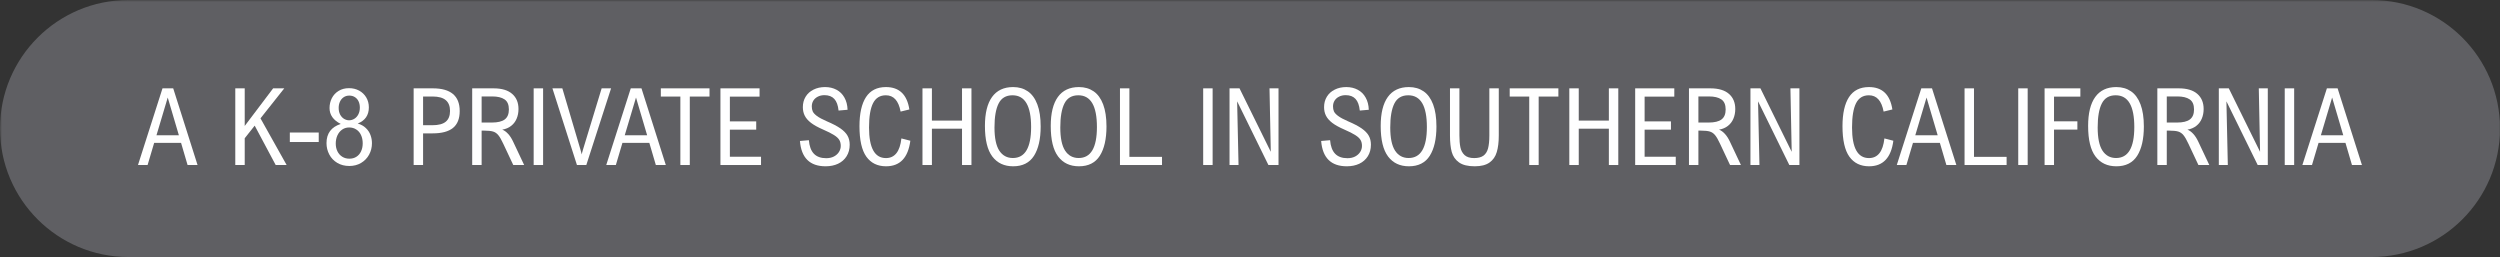
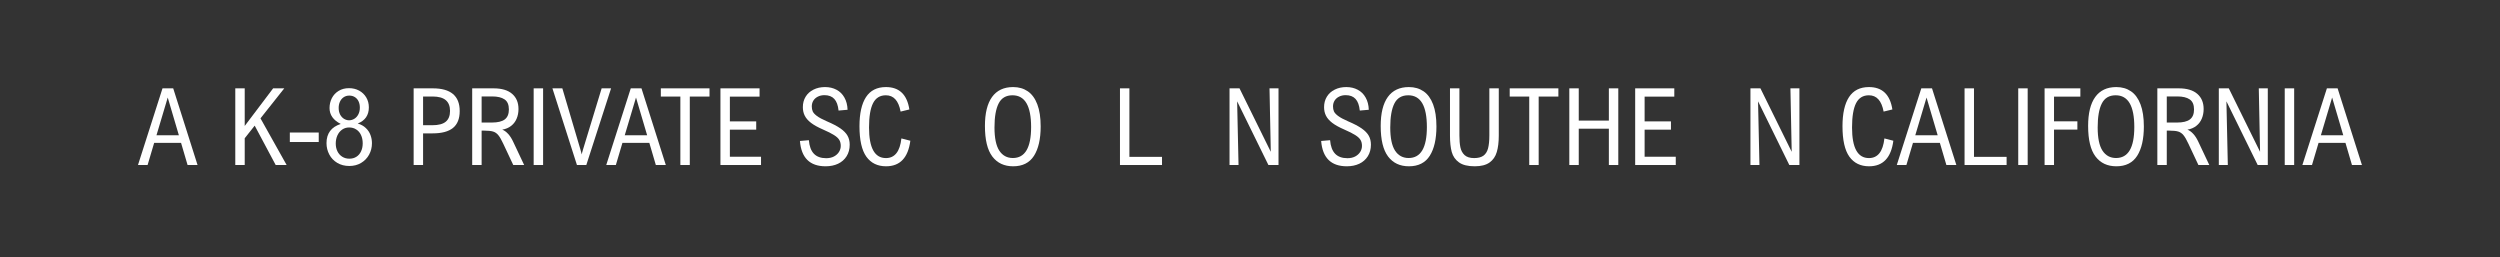
<svg xmlns="http://www.w3.org/2000/svg" width="856" zoomAndPan="magnify" viewBox="0 0 642 66" height="88" preserveAspectRatio="xMidYMid meet" version="1.0">
  <rect x="0" y="0" width="642" height="66" fill="#333333" stroke="none" />
  <defs>
    <filter x="0%" y="0%" width="100%" height="100%" id="77815e41ae">
      <feColorMatrix values="0 0 0 0 1 0 0 0 0 1 0 0 0 0 1 0 0 0 1 0" color-interpolation-filters="sRGB" />
    </filter>
    <g />
    <mask id="4c55743f95">
      <g filter="url(#77815e41ae)">
        <rect x="-64.2" width="770.4" fill="#000000" y="-6.6" height="79.2" fill-opacity="0.27" />
      </g>
    </mask>
    <clipPath id="117a7fb861">
      <path d="M 0 0 L 642 0 L 642 66 L 0 66 Z M 0 0 " clip-rule="nonzero" />
    </clipPath>
    <clipPath id="3c79c9cee8">
      <path d="M 33 0 L 609 0 C 627.227 0 642 14.773 642 33 C 642 51.227 627.227 66 609 66 L 33 66 C 14.773 66 0 51.227 0 33 C 0 14.773 14.773 0 33 0 Z M 33 0 " clip-rule="nonzero" />
    </clipPath>
    <clipPath id="22ef105a39">
      <path d="M 0 0 L 642 0 L 642 66 L 0 66 Z M 0 0 " clip-rule="nonzero" />
    </clipPath>
    <clipPath id="e3ba78c78b">
      <path d="M 33 0 L 609 0 C 627.227 0 642 14.773 642 33 C 642 51.227 627.227 66 609 66 L 33 66 C 14.773 66 0 51.227 0 33 C 0 14.773 14.773 0 33 0 Z M 33 0 " clip-rule="nonzero" />
    </clipPath>
    <clipPath id="6bd2672613">
      <rect x="0" width="642" y="0" height="66" />
    </clipPath>
    <clipPath id="412e58f3d6">
      <rect x="0" width="642" y="0" height="66" />
    </clipPath>
  </defs>
  <g mask="url(#4c55743f95)">
    <g transform="matrix(1, 0, 0, 1, 0, -0)">
      <g clip-path="url(#412e58f3d6)">
        <g clip-path="url(#117a7fb861)">
          <g clip-path="url(#3c79c9cee8)">
            <g transform="matrix(1, 0, 0, 1, 0, -0)">
              <g clip-path="url(#6bd2672613)">
                <g clip-path="url(#22ef105a39)">
                  <g clip-path="url(#e3ba78c78b)">
-                     <path fill="#d7d8e4" d="M 0 0 L 641.953 0 L 641.953 66 L 0 66 Z M 0 0 " fill-opacity="1" fill-rule="nonzero" />
-                   </g>
+                     </g>
                </g>
              </g>
            </g>
          </g>
        </g>
      </g>
    </g>
  </g>
  <g fill="#ffffff" fill-opacity="1">
    <g transform="translate(35.496, 42.375)">
      <g>
        <path d="M 4.094 -5.688 L 2.406 0 L -0.062 0 L 6.234 -19.688 L 8.984 -19.688 L 15.234 0 L 12.672 0 L 11 -5.688 Z M 7.578 -17.328 L 4.688 -7.641 L 10.438 -7.641 Z M 7.578 -17.328 " />
      </g>
    </g>
  </g>
  <g fill="#ffffff" fill-opacity="1">
    <g transform="translate(50.665, 42.375)">
      <g />
    </g>
  </g>
  <g fill="#ffffff" fill-opacity="1">
    <g transform="translate(58.25, 42.375)">
      <g>
        <path d="M 4.594 -6.875 L 4.594 0 L 2.172 0 L 2.172 -19.688 L 4.594 -19.688 L 4.594 -10.031 L 11.891 -19.688 L 14.75 -19.688 L 8.641 -11.984 L 15.359 0 L 12.547 0 L 7.156 -10.109 Z M 4.594 -6.875 " />
      </g>
    </g>
  </g>
  <g fill="#ffffff" fill-opacity="1">
    <g transform="translate(73.553, 42.375)">
      <g>
        <path d="M 0.875 -5.906 L 0.875 -8.344 L 8.297 -8.344 L 8.297 -5.906 Z M 0.875 -5.906 " />
      </g>
    </g>
  </g>
  <g fill="#ffffff" fill-opacity="1">
    <g transform="translate(82.721, 42.375)">
      <g>
        <path d="M 12.797 -5.594 C 12.797 -4.531 12.551 -3.551 12.062 -2.656 C 11.57 -1.758 10.883 -1.051 10 -0.531 C 9.125 -0.008 8.117 0.25 6.984 0.25 C 5.816 0.25 4.785 -0.016 3.891 -0.547 C 3.004 -1.078 2.32 -1.789 1.844 -2.688 C 1.363 -3.594 1.125 -4.57 1.125 -5.625 C 1.125 -8.113 2.344 -9.754 4.781 -10.547 C 2.863 -11.516 1.906 -12.875 1.906 -14.625 C 1.906 -15.539 2.102 -16.391 2.5 -17.172 C 2.906 -17.953 3.484 -18.57 4.234 -19.031 C 4.992 -19.5 5.883 -19.734 6.906 -19.734 C 7.863 -19.734 8.727 -19.523 9.5 -19.109 C 10.27 -18.691 10.879 -18.109 11.328 -17.359 C 11.773 -16.609 12 -15.758 12 -14.812 C 12 -12.789 11.047 -11.406 9.141 -10.656 C 9.992 -10.406 10.691 -10.016 11.234 -9.484 C 11.785 -8.961 12.18 -8.363 12.422 -7.688 C 12.672 -7.02 12.797 -6.32 12.797 -5.594 Z M 6.984 -17.828 C 6.43 -17.828 5.945 -17.688 5.531 -17.406 C 5.125 -17.133 4.805 -16.754 4.578 -16.266 C 4.359 -15.785 4.25 -15.25 4.25 -14.656 C 4.25 -14.008 4.375 -13.441 4.625 -12.953 C 4.883 -12.473 5.219 -12.109 5.625 -11.859 C 6.039 -11.609 6.473 -11.484 6.922 -11.484 C 7.391 -11.484 7.832 -11.609 8.25 -11.859 C 8.676 -12.109 9.02 -12.477 9.281 -12.969 C 9.551 -13.469 9.688 -14.062 9.688 -14.75 C 9.688 -15.344 9.578 -15.875 9.359 -16.344 C 9.141 -16.812 8.82 -17.176 8.406 -17.438 C 8 -17.695 7.523 -17.828 6.984 -17.828 Z M 6.938 -9.641 C 6.258 -9.641 5.66 -9.457 5.141 -9.094 C 4.617 -8.727 4.211 -8.227 3.922 -7.594 C 3.641 -6.969 3.5 -6.27 3.5 -5.5 C 3.5 -4.758 3.645 -4.094 3.938 -3.5 C 4.227 -2.914 4.641 -2.457 5.172 -2.125 C 5.703 -1.789 6.312 -1.625 7 -1.625 C 7.695 -1.625 8.301 -1.789 8.812 -2.125 C 9.332 -2.457 9.727 -2.922 10 -3.516 C 10.281 -4.109 10.422 -4.797 10.422 -5.578 C 10.422 -6.379 10.273 -7.086 9.984 -7.703 C 9.703 -8.316 9.297 -8.789 8.766 -9.125 C 8.242 -9.469 7.633 -9.641 6.938 -9.641 Z M 6.938 -9.641 " />
      </g>
    </g>
  </g>
  <g fill="#ffffff" fill-opacity="1">
    <g transform="translate(96.468, 42.375)">
      <g />
    </g>
  </g>
  <g fill="#ffffff" fill-opacity="1">
    <g transform="translate(104.052, 42.375)">
      <g>
        <path d="M 14 -13.859 C 14 -11.898 13.422 -10.453 12.266 -9.516 C 11.117 -8.586 9.379 -8.125 7.047 -8.125 L 4.594 -8.125 L 4.594 0 L 2.172 0 L 2.172 -19.688 L 7.109 -19.688 C 9.398 -19.688 11.117 -19.203 12.266 -18.234 C 13.422 -17.266 14 -15.805 14 -13.859 Z M 4.594 -10.219 L 6.984 -10.219 C 8.547 -10.219 9.691 -10.52 10.422 -11.125 C 11.148 -11.727 11.516 -12.648 11.516 -13.891 C 11.516 -15.117 11.148 -16.039 10.422 -16.656 C 9.691 -17.281 8.555 -17.594 7.016 -17.594 L 4.594 -17.594 Z M 4.594 -10.219 " />
      </g>
    </g>
  </g>
  <g fill="#ffffff" fill-opacity="1">
    <g transform="translate(119.087, 42.375)">
      <g>
        <path d="M 14.062 -14.375 C 14.062 -13.469 13.898 -12.641 13.578 -11.891 C 13.266 -11.148 12.797 -10.535 12.172 -10.047 C 11.547 -9.555 10.785 -9.234 9.891 -9.078 C 10.41 -8.891 10.922 -8.52 11.422 -7.969 C 11.922 -7.426 12.367 -6.711 12.766 -5.828 L 15.516 0 L 12.719 0 L 10.141 -5.484 C 9.68 -6.484 9.258 -7.211 8.875 -7.672 C 8.5 -8.129 8.051 -8.438 7.531 -8.594 C 7.008 -8.75 6.273 -8.828 5.328 -8.828 L 4.594 -8.828 L 4.594 0 L 2.172 0 L 2.172 -19.688 L 7.656 -19.688 C 9.77 -19.688 11.363 -19.211 12.438 -18.266 C 13.52 -17.328 14.062 -16.031 14.062 -14.375 Z M 11.594 -14.266 C 11.594 -15.492 11.219 -16.359 10.469 -16.859 C 9.727 -17.359 8.68 -17.609 7.328 -17.609 L 4.594 -17.609 L 4.594 -10.906 L 7.219 -10.906 C 8.727 -10.906 9.832 -11.172 10.531 -11.703 C 11.238 -12.234 11.594 -13.086 11.594 -14.266 Z M 11.594 -14.266 " />
      </g>
    </g>
  </g>
  <g fill="#ffffff" fill-opacity="1">
    <g transform="translate(134.873, 42.375)">
      <g>
        <path d="M 2.172 0 L 2.172 -19.688 L 4.594 -19.688 L 4.594 0 Z M 2.172 0 " />
      </g>
    </g>
  </g>
  <g fill="#ffffff" fill-opacity="1">
    <g transform="translate(141.8, 42.375)">
      <g>
        <path d="M 6.359 0 L 0.062 -19.688 L 2.609 -19.688 L 7.266 -3.938 C 7.441 -3.344 7.551 -2.938 7.594 -2.719 C 7.625 -2.938 7.727 -3.344 7.906 -3.938 L 12.703 -19.688 L 15.125 -19.688 L 8.766 0 Z M 6.359 0 " />
      </g>
    </g>
  </g>
  <g fill="#ffffff" fill-opacity="1">
    <g transform="translate(155.747, 42.375)">
      <g>
        <path d="M 4.094 -5.688 L 2.406 0 L -0.062 0 L 6.234 -19.688 L 8.984 -19.688 L 15.234 0 L 12.672 0 L 11 -5.688 Z M 7.578 -17.328 L 4.688 -7.641 L 10.438 -7.641 Z M 7.578 -17.328 " />
      </g>
    </g>
  </g>
  <g fill="#ffffff" fill-opacity="1">
    <g transform="translate(169.077, 42.375)">
      <g>
        <path d="M 8.062 -17.578 L 8.062 0 L 5.641 0 L 5.641 -17.578 L 0.625 -17.578 L 0.625 -19.688 L 13.125 -19.688 L 13.125 -17.578 Z M 8.062 -17.578 " />
      </g>
    </g>
  </g>
  <g fill="#ffffff" fill-opacity="1">
    <g transform="translate(182.837, 42.375)">
      <g>
        <path d="M 4.594 -17.562 L 4.594 -11.203 L 11.359 -11.203 L 11.359 -9.078 L 4.594 -9.078 L 4.594 -2.125 L 12.594 -2.125 L 12.594 0 L 2.172 0 L 2.172 -19.688 L 12.219 -19.688 L 12.219 -17.562 Z M 4.594 -17.562 " />
      </g>
    </g>
  </g>
  <g fill="#ffffff" fill-opacity="1">
    <g transform="translate(196.65, 42.375)">
      <g />
    </g>
  </g>
  <g fill="#ffffff" fill-opacity="1">
    <g transform="translate(204.234, 42.375)">
      <g>
        <path d="M 7.484 -17.938 C 6.836 -17.938 6.266 -17.805 5.766 -17.547 C 5.273 -17.297 4.895 -16.953 4.625 -16.516 C 4.363 -16.078 4.234 -15.586 4.234 -15.047 C 4.234 -14.566 4.312 -14.145 4.469 -13.781 C 4.625 -13.414 4.984 -13.02 5.547 -12.594 C 6.109 -12.176 6.961 -11.719 8.109 -11.219 C 9.578 -10.594 10.734 -9.988 11.578 -9.406 C 12.422 -8.82 13.031 -8.195 13.406 -7.531 C 13.781 -6.875 13.969 -6.102 13.969 -5.219 C 13.969 -4.082 13.703 -3.094 13.172 -2.25 C 12.648 -1.414 11.922 -0.773 10.984 -0.328 C 10.055 0.109 8.988 0.328 7.781 0.328 C 3.738 0.328 1.539 -1.836 1.188 -6.172 L 3.484 -6.375 C 3.609 -4.832 4.035 -3.676 4.766 -2.906 C 5.504 -2.133 6.562 -1.75 7.938 -1.75 C 8.695 -1.75 9.359 -1.895 9.922 -2.188 C 10.484 -2.488 10.914 -2.879 11.219 -3.359 C 11.52 -3.848 11.672 -4.363 11.672 -4.906 C 11.672 -5.508 11.547 -6.02 11.297 -6.438 C 11.055 -6.852 10.613 -7.266 9.969 -7.672 C 9.332 -8.086 8.375 -8.57 7.094 -9.125 C 5.801 -9.688 4.781 -10.254 4.031 -10.828 C 3.281 -11.41 2.742 -12.023 2.422 -12.672 C 2.098 -13.316 1.938 -14.047 1.938 -14.859 C 1.938 -15.867 2.176 -16.766 2.656 -17.547 C 3.133 -18.328 3.805 -18.93 4.672 -19.359 C 5.535 -19.797 6.523 -20.016 7.641 -20.016 C 8.742 -20.016 9.723 -19.785 10.578 -19.328 C 11.441 -18.879 12.117 -18.211 12.609 -17.328 C 13.109 -16.453 13.379 -15.406 13.422 -14.188 L 11.109 -13.984 C 10.973 -15.336 10.609 -16.332 10.016 -16.969 C 9.43 -17.613 8.586 -17.938 7.484 -17.938 Z M 7.484 -17.938 " />
      </g>
    </g>
  </g>
  <g fill="#ffffff" fill-opacity="1">
    <g transform="translate(219.417, 42.375)">
      <g>
        <path d="M 14.109 -14.266 L 11.859 -13.719 C 11.336 -16.508 10.078 -17.906 8.078 -17.906 C 6.566 -17.906 5.469 -17.227 4.781 -15.875 C 4.094 -14.52 3.75 -12.438 3.75 -9.625 C 3.75 -4.395 5.195 -1.781 8.094 -1.781 C 10.363 -1.781 11.688 -3.461 12.062 -6.828 L 14.359 -6.234 C 13.785 -1.859 11.707 0.328 8.125 0.328 C 5.938 0.328 4.25 -0.492 3.062 -2.141 C 1.883 -3.797 1.297 -6.398 1.297 -9.953 C 1.297 -13.223 1.852 -15.719 2.969 -17.438 C 4.094 -19.156 5.801 -20.016 8.094 -20.016 C 11.508 -20.016 13.516 -18.098 14.109 -14.266 Z M 14.109 -14.266 " />
      </g>
    </g>
  </g>
  <g fill="#ffffff" fill-opacity="1">
    <g transform="translate(234.72, 42.375)">
      <g>
+         </g>
+     </g>
+   </g>
+   <g fill="#ffffff" fill-opacity="1">
+     <g transform="translate(251.634, 42.375)">
+       <g>
+         <path d="M 15.609 -9.891 C 15.609 -6.672 15.035 -4.16 13.891 -2.359 C 12.742 -0.566 10.961 0.328 8.547 0.328 C 6.254 0.328 4.473 -0.504 3.203 -2.172 C 1.93 -3.848 1.297 -6.469 1.297 -10.031 C 1.297 -13.301 1.906 -15.781 3.125 -17.469 C 4.352 -19.164 6.156 -20.016 8.531 -20.016 C 10 -20.016 11.258 -19.648 12.312 -18.922 C 13.363 -18.203 14.176 -17.086 14.75 -15.578 C 15.32 -14.078 15.609 -12.18 15.609 -9.891 Z M 3.75 -9.641 C 3.75 -6.941 4.16 -4.957 4.984 -3.688 C 5.816 -2.426 6.977 -1.797 8.469 -1.797 C 11.594 -1.797 13.156 -4.445 13.156 -9.75 C 13.156 -12.469 12.758 -14.504 11.969 -15.859 C 11.176 -17.223 9.977 -17.906 8.375 -17.906 C 6.707 -17.906 5.52 -17.203 4.812 -15.797 C 4.102 -14.398 3.75 -12.348 3.75 -9.641 Z M 3.75 -9.641 " />
+       </g>
+     </g>
+   </g>
+   <g fill="#ffffff" fill-opacity="1">
+     <g transform="translate(268.535, 42.375)">
+       <g>
+         </g>
+     </g>
+   </g>
+   <g fill="#ffffff" fill-opacity="1">
+     <g transform="translate(285.436, 42.375)">
+       <g>
+         <path d="M 12.969 -2.094 L 12.969 0 L 2.172 0 L 2.172 -19.688 L 4.594 -19.688 L 4.594 -2.094 Z M 12.969 -2.094 " />
+       </g>
+     </g>
+   </g>
+   <g fill="#ffffff" fill-opacity="1">
+     <g transform="translate(299.222, 42.375)">
+       <g />
+     </g>
+   </g>
+   <g fill="#ffffff" fill-opacity="1">
+     <g transform="translate(306.807, 42.375)">
+       <g>
+         </g>
+     </g>
+   </g>
+   <g fill="#ffffff" fill-opacity="1">
+     <g transform="translate(313.572, 42.375)">
+       <g>
+         <path d="M 12.156 0 L 4.156 -16.297 L 4.125 -16.297 L 4.484 0 L 2.172 0 L 2.172 -19.688 L 4.734 -19.688 L 12.75 -3.422 L 12.766 -3.422 L 12.438 -19.688 L 14.75 -19.688 L 14.75 0 Z M 12.156 0 " />
+       </g>
+     </g>
+   </g>
+   <g fill="#ffffff" fill-opacity="1">
+     <g transform="translate(330.5, 42.375)">
+       <g />
+     </g>
+   </g>
+   <g fill="#ffffff" fill-opacity="1">
+     <g transform="translate(338.084, 42.375)">
+       <g>
+         <path d="M 7.484 -17.938 C 6.836 -17.938 6.266 -17.805 5.766 -17.547 C 5.273 -17.297 4.895 -16.953 4.625 -16.516 C 4.363 -16.078 4.234 -15.586 4.234 -15.047 C 4.234 -14.566 4.312 -14.145 4.469 -13.781 C 4.625 -13.414 4.984 -13.02 5.547 -12.594 C 6.109 -12.176 6.961 -11.719 8.109 -11.219 C 9.578 -10.594 10.734 -9.988 11.578 -9.406 C 12.422 -8.82 13.031 -8.195 13.406 -7.531 C 13.781 -6.875 13.969 -6.102 13.969 -5.219 C 13.969 -4.082 13.703 -3.094 13.172 -2.25 C 12.648 -1.414 11.922 -0.773 10.984 -0.328 C 10.055 0.109 8.988 0.328 7.781 0.328 C 3.738 0.328 1.539 -1.836 1.188 -6.172 L 3.484 -6.375 C 3.609 -4.832 4.035 -3.676 4.766 -2.906 C 5.504 -2.133 6.562 -1.75 7.938 -1.75 C 8.695 -1.75 9.359 -1.895 9.922 -2.188 C 10.484 -2.488 10.914 -2.879 11.219 -3.359 C 11.52 -3.848 11.672 -4.363 11.672 -4.906 C 11.672 -5.508 11.547 -6.02 11.297 -6.438 C 11.055 -6.852 10.613 -7.266 9.969 -7.672 C 9.332 -8.086 8.375 -8.57 7.094 -9.125 C 5.801 -9.688 4.781 -10.254 4.031 -10.828 C 3.281 -11.41 2.742 -12.023 2.422 -12.672 C 2.098 -13.316 1.938 -14.047 1.938 -14.859 C 1.938 -15.867 2.176 -16.766 2.656 -17.547 C 3.133 -18.328 3.805 -18.93 4.672 -19.359 C 5.535 -19.797 6.523 -20.016 7.641 -20.016 C 8.742 -20.016 9.723 -19.785 10.578 -19.328 C 11.441 -18.879 12.117 -18.211 12.609 -17.328 C 13.109 -16.453 13.379 -15.406 13.422 -14.188 L 11.109 -13.984 C 10.973 -15.336 10.609 -16.332 10.016 -16.969 C 9.43 -17.613 8.586 -17.938 7.484 -17.938 Z M 7.484 -17.938 " />
+       </g>
+     </g>
+   </g>
+   <g fill="#ffffff" fill-opacity="1">
+     <g transform="translate(353.267, 42.375)">
+       <g>
+         <path d="M 15.609 -9.891 C 15.609 -6.672 15.035 -4.16 13.891 -2.359 C 12.742 -0.566 10.961 0.328 8.547 0.328 C 6.254 0.328 4.473 -0.504 3.203 -2.172 C 1.93 -3.848 1.297 -6.469 1.297 -10.031 C 1.297 -13.301 1.906 -15.781 3.125 -17.469 C 4.352 -19.164 6.156 -20.016 8.531 -20.016 C 10 -20.016 11.258 -19.648 12.312 -18.922 C 13.363 -18.203 14.176 -17.086 14.75 -15.578 C 15.32 -14.078 15.609 -12.18 15.609 -9.891 Z M 3.75 -9.641 C 3.75 -6.941 4.16 -4.957 4.984 -3.688 C 5.816 -2.426 6.977 -1.797 8.469 -1.797 C 11.594 -1.797 13.156 -4.445 13.156 -9.75 C 13.156 -12.469 12.758 -14.504 11.969 -15.859 C 11.176 -17.223 9.977 -17.906 8.375 -17.906 C 6.707 -17.906 5.52 -17.203 4.812 -15.797 C 4.102 -14.398 3.75 -12.348 3.75 -9.641 Z M 3.75 -9.641 " />
+       </g>
+     </g>
+   </g>
+   <g fill="#ffffff" fill-opacity="1">
+     <g transform="translate(370.168, 42.375)">
+       <g>
+         <path d="M 8.547 0.328 C 6.773 0.328 5.426 -0.004 4.5 -0.672 C 3.57 -1.336 2.953 -2.227 2.641 -3.344 C 2.336 -4.457 2.188 -5.863 2.188 -7.562 L 2.188 -19.688 L 4.609 -19.688 L 4.609 -7.594 C 4.609 -6.383 4.691 -5.367 4.859 -4.547 C 5.023 -3.734 5.383 -3.066 5.938 -2.547 C 6.5 -2.035 7.316 -1.781 8.391 -1.781 C 9.391 -1.781 10.176 -1.977 10.75 -2.375 C 11.32 -2.781 11.723 -3.398 11.953 -4.234 C 12.18 -5.066 12.297 -6.188 12.297 -7.594 L 12.297 -19.688 L 14.719 -19.688 L 14.719 -7.594 C 14.719 -5.895 14.547 -4.473 14.203 -3.328 C 13.867 -2.18 13.25 -1.285 12.344 -0.641 C 11.445 0.004 10.18 0.328 8.547 0.328 Z M 8.547 0.328 " />
+       </g>
+     </g>
+   </g>
+   <g fill="#ffffff" fill-opacity="1">
+     <g transform="translate(387.068, 42.375)">
+       <g>
+         <path d="M 8.062 -17.578 L 8.062 0 L 5.641 0 L 5.641 -17.578 L 0.625 -17.578 L 0.625 -19.688 L 13.125 -19.688 L 13.125 -17.578 Z M 8.062 -17.578 " />
+       </g>
+     </g>
+   </g>
+   <g fill="#ffffff" fill-opacity="1">
+     <g transform="translate(400.828, 42.375)">
+       <g>
        <path d="M 12.328 0 L 12.328 -9.328 L 4.594 -9.328 L 4.594 0 L 2.172 0 L 2.172 -19.688 L 4.594 -19.688 L 4.594 -11.406 L 12.328 -11.406 L 12.328 -19.688 L 14.75 -19.688 L 14.75 0 Z M 12.328 0 " />
      </g>
    </g>
  </g>
  <g fill="#ffffff" fill-opacity="1">
-     <g transform="translate(251.634, 42.375)">
+     <g transform="translate(417.742, 42.375)">
+       <g>
+         <path d="M 4.594 -17.562 L 4.594 -11.203 L 11.359 -11.203 L 11.359 -9.078 L 4.594 -9.078 L 4.594 -2.125 L 12.594 -2.125 L 12.594 0 L 2.172 0 L 2.172 -19.688 L 12.219 -19.688 L 12.219 -17.562 Z M 4.594 -17.562 " />
+       </g>
+     </g>
+   </g>
+   <g fill="#ffffff" fill-opacity="1">
+     <g transform="translate(431.555, 42.375)">
+       <g>
+         </g>
+     </g>
+   </g>
+   <g fill="#ffffff" fill-opacity="1">
+     <g transform="translate(447.342, 42.375)">
+       <g>
+         <path d="M 12.156 0 L 4.156 -16.297 L 4.125 -16.297 L 4.484 0 L 2.172 0 L 2.172 -19.688 L 4.734 -19.688 L 12.75 -3.422 L 12.766 -3.422 L 12.438 -19.688 L 14.75 -19.688 L 14.75 0 Z M 12.156 0 " />
+       </g>
+     </g>
+   </g>
+   <g fill="#ffffff" fill-opacity="1">
+     <g transform="translate(464.269, 42.375)">
+       <g />
+     </g>
+   </g>
+   <g fill="#ffffff" fill-opacity="1">
+     <g transform="translate(471.854, 42.375)">
+       <g>
+         <path d="M 14.109 -14.266 L 11.859 -13.719 C 11.336 -16.508 10.078 -17.906 8.078 -17.906 C 6.566 -17.906 5.469 -17.227 4.781 -15.875 C 4.094 -14.52 3.75 -12.438 3.75 -9.625 C 3.75 -4.395 5.195 -1.781 8.094 -1.781 C 10.363 -1.781 11.688 -3.461 12.062 -6.828 L 14.359 -6.234 C 13.785 -1.859 11.707 0.328 8.125 0.328 C 5.938 0.328 4.25 -0.492 3.062 -2.141 C 1.883 -3.797 1.297 -6.398 1.297 -9.953 C 1.297 -13.223 1.852 -15.719 2.969 -17.438 C 4.094 -19.156 5.801 -20.016 8.094 -20.016 C 11.508 -20.016 13.516 -18.098 14.109 -14.266 Z M 14.109 -14.266 " />
+       </g>
+     </g>
+   </g>
+   <g fill="#ffffff" fill-opacity="1">
+     <g transform="translate(487.157, 42.375)">
+       <g>
+         <path d="M 4.094 -5.688 L 2.406 0 L -0.062 0 L 6.234 -19.688 L 8.984 -19.688 L 15.234 0 L 12.672 0 L 11 -5.688 Z M 7.578 -17.328 L 4.688 -7.641 L 10.438 -7.641 Z M 7.578 -17.328 " />
+       </g>
+     </g>
+   </g>
+   <g fill="#ffffff" fill-opacity="1">
+     <g transform="translate(502.326, 42.375)">
+       <g>
+         <path d="M 12.969 -2.094 L 12.969 0 L 2.172 0 L 2.172 -19.688 L 4.594 -19.688 L 4.594 -2.094 Z M 12.969 -2.094 " />
+       </g>
+     </g>
+   </g>
+   <g fill="#ffffff" fill-opacity="1">
+     <g transform="translate(516.112, 42.375)">
+       <g>
+         <path d="M 2.172 0 L 2.172 -19.688 L 4.594 -19.688 L 4.594 0 Z M 2.172 0 " />
+       </g>
+     </g>
+   </g>
+   <g fill="#ffffff" fill-opacity="1">
+     <g transform="translate(522.878, 42.375)">
+       <g>
+         <path d="M 4.594 -17.562 L 4.594 -11.219 L 10.594 -11.219 L 10.594 -9.094 L 4.594 -9.094 L 4.594 0 L 2.172 0 L 2.172 -19.688 L 11.359 -19.688 L 11.359 -17.562 Z M 4.594 -17.562 " />
+       </g>
+     </g>
+   </g>
+   <g fill="#ffffff" fill-opacity="1">
+     <g transform="translate(534.933, 42.375)">
      <g>
        <path d="M 15.609 -9.891 C 15.609 -6.672 15.035 -4.16 13.891 -2.359 C 12.742 -0.566 10.961 0.328 8.547 0.328 C 6.254 0.328 4.473 -0.504 3.203 -2.172 C 1.93 -3.848 1.297 -6.469 1.297 -10.031 C 1.297 -13.301 1.906 -15.781 3.125 -17.469 C 4.352 -19.164 6.156 -20.016 8.531 -20.016 C 10 -20.016 11.258 -19.648 12.312 -18.922 C 13.363 -18.203 14.176 -17.086 14.75 -15.578 C 15.32 -14.078 15.609 -12.18 15.609 -9.891 Z M 3.75 -9.641 C 3.75 -6.941 4.16 -4.957 4.984 -3.688 C 5.816 -2.426 6.977 -1.797 8.469 -1.797 C 11.594 -1.797 13.156 -4.445 13.156 -9.75 C 13.156 -12.469 12.758 -14.504 11.969 -15.859 C 11.176 -17.223 9.977 -17.906 8.375 -17.906 C 6.707 -17.906 5.52 -17.203 4.812 -15.797 C 4.102 -14.398 3.75 -12.348 3.75 -9.641 Z M 3.75 -9.641 " />
      </g>
    </g>
  </g>
  <g fill="#ffffff" fill-opacity="1">
-     <g transform="translate(268.535, 42.375)">
-       <g>
-         <path d="M 15.609 -9.891 C 15.609 -6.672 15.035 -4.16 13.891 -2.359 C 12.742 -0.566 10.961 0.328 8.547 0.328 C 6.254 0.328 4.473 -0.504 3.203 -2.172 C 1.93 -3.848 1.297 -6.469 1.297 -10.031 C 1.297 -13.301 1.906 -15.781 3.125 -17.469 C 4.352 -19.164 6.156 -20.016 8.531 -20.016 C 10 -20.016 11.258 -19.648 12.312 -18.922 C 13.363 -18.203 14.176 -17.086 14.75 -15.578 C 15.32 -14.078 15.609 -12.18 15.609 -9.891 Z M 3.75 -9.641 C 3.75 -6.941 4.16 -4.957 4.984 -3.688 C 5.816 -2.426 6.977 -1.797 8.469 -1.797 C 11.594 -1.797 13.156 -4.445 13.156 -9.75 C 13.156 -12.469 12.758 -14.504 11.969 -15.859 C 11.176 -17.223 9.977 -17.906 8.375 -17.906 C 6.707 -17.906 5.52 -17.203 4.812 -15.797 C 4.102 -14.398 3.75 -12.348 3.75 -9.641 Z M 3.75 -9.641 " />
-       </g>
-     </g>
-   </g>
-   <g fill="#ffffff" fill-opacity="1">
-     <g transform="translate(285.436, 42.375)">
-       <g>
-         <path d="M 12.969 -2.094 L 12.969 0 L 2.172 0 L 2.172 -19.688 L 4.594 -19.688 L 4.594 -2.094 Z M 12.969 -2.094 " />
-       </g>
-     </g>
-   </g>
-   <g fill="#ffffff" fill-opacity="1">
-     <g transform="translate(299.222, 42.375)">
-       <g />
-     </g>
-   </g>
-   <g fill="#ffffff" fill-opacity="1">
-     <g transform="translate(306.807, 42.375)">
+     <g transform="translate(551.833, 42.375)">
+       <g>
+         <path d="M 14.062 -14.375 C 14.062 -13.469 13.898 -12.641 13.578 -11.891 C 13.266 -11.148 12.797 -10.535 12.172 -10.047 C 11.547 -9.555 10.785 -9.234 9.891 -9.078 C 10.41 -8.891 10.922 -8.52 11.422 -7.969 C 11.922 -7.426 12.367 -6.711 12.766 -5.828 L 15.516 0 L 12.719 0 L 10.141 -5.484 C 9.68 -6.484 9.258 -7.211 8.875 -7.672 C 8.5 -8.129 8.051 -8.438 7.531 -8.594 C 7.008 -8.75 6.273 -8.828 5.328 -8.828 L 4.594 -8.828 L 4.594 0 L 2.172 0 L 2.172 -19.688 L 7.656 -19.688 C 9.77 -19.688 11.363 -19.211 12.438 -18.266 C 13.52 -17.328 14.062 -16.031 14.062 -14.375 Z M 11.594 -14.266 C 11.594 -15.492 11.219 -16.359 10.469 -16.859 C 9.727 -17.359 8.68 -17.609 7.328 -17.609 L 4.594 -17.609 L 4.594 -10.906 L 7.219 -10.906 C 8.727 -10.906 9.832 -11.172 10.531 -11.703 C 11.238 -12.234 11.594 -13.086 11.594 -14.266 Z M 11.594 -14.266 " />
+       </g>
+     </g>
+   </g>
+   <g fill="#ffffff" fill-opacity="1">
+     <g transform="translate(567.62, 42.375)">
+       <g>
+         <path d="M 12.156 0 L 4.156 -16.297 L 4.125 -16.297 L 4.484 0 L 2.172 0 L 2.172 -19.688 L 4.734 -19.688 L 12.75 -3.422 L 12.766 -3.422 L 12.438 -19.688 L 14.75 -19.688 L 14.75 0 Z M 12.156 0 " />
+       </g>
+     </g>
+   </g>
+   <g fill="#ffffff" fill-opacity="1">
+     <g transform="translate(584.547, 42.375)">
      <g>
        <path d="M 2.172 0 L 2.172 -19.688 L 4.594 -19.688 L 4.594 0 Z M 2.172 0 " />
      </g>
    </g>
  </g>
  <g fill="#ffffff" fill-opacity="1">
-     <g transform="translate(313.572, 42.375)">
-       <g>
-         <path d="M 12.156 0 L 4.156 -16.297 L 4.125 -16.297 L 4.484 0 L 2.172 0 L 2.172 -19.688 L 4.734 -19.688 L 12.75 -3.422 L 12.766 -3.422 L 12.438 -19.688 L 14.75 -19.688 L 14.75 0 Z M 12.156 0 " />
-       </g>
-     </g>
-   </g>
-   <g fill="#ffffff" fill-opacity="1">
-     <g transform="translate(330.5, 42.375)">
-       <g />
-     </g>
-   </g>
-   <g fill="#ffffff" fill-opacity="1">
-     <g transform="translate(338.084, 42.375)">
-       <g>
-         <path d="M 7.484 -17.938 C 6.836 -17.938 6.266 -17.805 5.766 -17.547 C 5.273 -17.297 4.895 -16.953 4.625 -16.516 C 4.363 -16.078 4.234 -15.586 4.234 -15.047 C 4.234 -14.566 4.312 -14.145 4.469 -13.781 C 4.625 -13.414 4.984 -13.02 5.547 -12.594 C 6.109 -12.176 6.961 -11.719 8.109 -11.219 C 9.578 -10.594 10.734 -9.988 11.578 -9.406 C 12.422 -8.82 13.031 -8.195 13.406 -7.531 C 13.781 -6.875 13.969 -6.102 13.969 -5.219 C 13.969 -4.082 13.703 -3.094 13.172 -2.25 C 12.648 -1.414 11.922 -0.773 10.984 -0.328 C 10.055 0.109 8.988 0.328 7.781 0.328 C 3.738 0.328 1.539 -1.836 1.188 -6.172 L 3.484 -6.375 C 3.609 -4.832 4.035 -3.676 4.766 -2.906 C 5.504 -2.133 6.562 -1.75 7.938 -1.75 C 8.695 -1.75 9.359 -1.895 9.922 -2.188 C 10.484 -2.488 10.914 -2.879 11.219 -3.359 C 11.52 -3.848 11.672 -4.363 11.672 -4.906 C 11.672 -5.508 11.547 -6.02 11.297 -6.438 C 11.055 -6.852 10.613 -7.266 9.969 -7.672 C 9.332 -8.086 8.375 -8.57 7.094 -9.125 C 5.801 -9.688 4.781 -10.254 4.031 -10.828 C 3.281 -11.41 2.742 -12.023 2.422 -12.672 C 2.098 -13.316 1.938 -14.047 1.938 -14.859 C 1.938 -15.867 2.176 -16.766 2.656 -17.547 C 3.133 -18.328 3.805 -18.93 4.672 -19.359 C 5.535 -19.797 6.523 -20.016 7.641 -20.016 C 8.742 -20.016 9.723 -19.785 10.578 -19.328 C 11.441 -18.879 12.117 -18.211 12.609 -17.328 C 13.109 -16.453 13.379 -15.406 13.422 -14.188 L 11.109 -13.984 C 10.973 -15.336 10.609 -16.332 10.016 -16.969 C 9.43 -17.613 8.586 -17.938 7.484 -17.938 Z M 7.484 -17.938 " />
-       </g>
-     </g>
-   </g>
-   <g fill="#ffffff" fill-opacity="1">
-     <g transform="translate(353.267, 42.375)">
-       <g>
-         <path d="M 15.609 -9.891 C 15.609 -6.672 15.035 -4.16 13.891 -2.359 C 12.742 -0.566 10.961 0.328 8.547 0.328 C 6.254 0.328 4.473 -0.504 3.203 -2.172 C 1.93 -3.848 1.297 -6.469 1.297 -10.031 C 1.297 -13.301 1.906 -15.781 3.125 -17.469 C 4.352 -19.164 6.156 -20.016 8.531 -20.016 C 10 -20.016 11.258 -19.648 12.312 -18.922 C 13.363 -18.203 14.176 -17.086 14.75 -15.578 C 15.32 -14.078 15.609 -12.18 15.609 -9.891 Z M 3.75 -9.641 C 3.75 -6.941 4.16 -4.957 4.984 -3.688 C 5.816 -2.426 6.977 -1.797 8.469 -1.797 C 11.594 -1.797 13.156 -4.445 13.156 -9.75 C 13.156 -12.469 12.758 -14.504 11.969 -15.859 C 11.176 -17.223 9.977 -17.906 8.375 -17.906 C 6.707 -17.906 5.52 -17.203 4.812 -15.797 C 4.102 -14.398 3.75 -12.348 3.75 -9.641 Z M 3.75 -9.641 " />
-       </g>
-     </g>
-   </g>
-   <g fill="#ffffff" fill-opacity="1">
-     <g transform="translate(370.168, 42.375)">
-       <g>
-         <path d="M 8.547 0.328 C 6.773 0.328 5.426 -0.004 4.5 -0.672 C 3.57 -1.336 2.953 -2.227 2.641 -3.344 C 2.336 -4.457 2.188 -5.863 2.188 -7.562 L 2.188 -19.688 L 4.609 -19.688 L 4.609 -7.594 C 4.609 -6.383 4.691 -5.367 4.859 -4.547 C 5.023 -3.734 5.383 -3.066 5.938 -2.547 C 6.5 -2.035 7.316 -1.781 8.391 -1.781 C 9.391 -1.781 10.176 -1.977 10.75 -2.375 C 11.32 -2.781 11.723 -3.398 11.953 -4.234 C 12.18 -5.066 12.297 -6.188 12.297 -7.594 L 12.297 -19.688 L 14.719 -19.688 L 14.719 -7.594 C 14.719 -5.895 14.547 -4.473 14.203 -3.328 C 13.867 -2.18 13.25 -1.285 12.344 -0.641 C 11.445 0.004 10.18 0.328 8.547 0.328 Z M 8.547 0.328 " />
-       </g>
-     </g>
-   </g>
-   <g fill="#ffffff" fill-opacity="1">
-     <g transform="translate(387.068, 42.375)">
-       <g>
-         <path d="M 8.062 -17.578 L 8.062 0 L 5.641 0 L 5.641 -17.578 L 0.625 -17.578 L 0.625 -19.688 L 13.125 -19.688 L 13.125 -17.578 Z M 8.062 -17.578 " />
-       </g>
-     </g>
-   </g>
-   <g fill="#ffffff" fill-opacity="1">
-     <g transform="translate(400.828, 42.375)">
-       <g>
-         <path d="M 12.328 0 L 12.328 -9.328 L 4.594 -9.328 L 4.594 0 L 2.172 0 L 2.172 -19.688 L 4.594 -19.688 L 4.594 -11.406 L 12.328 -11.406 L 12.328 -19.688 L 14.75 -19.688 L 14.75 0 Z M 12.328 0 " />
-       </g>
-     </g>
-   </g>
-   <g fill="#ffffff" fill-opacity="1">
-     <g transform="translate(417.742, 42.375)">
-       <g>
-         <path d="M 4.594 -17.562 L 4.594 -11.203 L 11.359 -11.203 L 11.359 -9.078 L 4.594 -9.078 L 4.594 -2.125 L 12.594 -2.125 L 12.594 0 L 2.172 0 L 2.172 -19.688 L 12.219 -19.688 L 12.219 -17.562 Z M 4.594 -17.562 " />
-       </g>
-     </g>
-   </g>
-   <g fill="#ffffff" fill-opacity="1">
-     <g transform="translate(431.555, 42.375)">
-       <g>
-         <path d="M 14.062 -14.375 C 14.062 -13.469 13.898 -12.641 13.578 -11.891 C 13.266 -11.148 12.797 -10.535 12.172 -10.047 C 11.547 -9.555 10.785 -9.234 9.891 -9.078 C 10.41 -8.891 10.922 -8.52 11.422 -7.969 C 11.922 -7.426 12.367 -6.711 12.766 -5.828 L 15.516 0 L 12.719 0 L 10.141 -5.484 C 9.68 -6.484 9.258 -7.211 8.875 -7.672 C 8.5 -8.129 8.051 -8.438 7.531 -8.594 C 7.008 -8.75 6.273 -8.828 5.328 -8.828 L 4.594 -8.828 L 4.594 0 L 2.172 0 L 2.172 -19.688 L 7.656 -19.688 C 9.77 -19.688 11.363 -19.211 12.438 -18.266 C 13.52 -17.328 14.062 -16.031 14.062 -14.375 Z M 11.594 -14.266 C 11.594 -15.492 11.219 -16.359 10.469 -16.859 C 9.727 -17.359 8.68 -17.609 7.328 -17.609 L 4.594 -17.609 L 4.594 -10.906 L 7.219 -10.906 C 8.727 -10.906 9.832 -11.172 10.531 -11.703 C 11.238 -12.234 11.594 -13.086 11.594 -14.266 Z M 11.594 -14.266 " />
-       </g>
-     </g>
-   </g>
-   <g fill="#ffffff" fill-opacity="1">
-     <g transform="translate(447.342, 42.375)">
-       <g>
-         <path d="M 12.156 0 L 4.156 -16.297 L 4.125 -16.297 L 4.484 0 L 2.172 0 L 2.172 -19.688 L 4.734 -19.688 L 12.75 -3.422 L 12.766 -3.422 L 12.438 -19.688 L 14.75 -19.688 L 14.75 0 Z M 12.156 0 " />
-       </g>
-     </g>
-   </g>
-   <g fill="#ffffff" fill-opacity="1">
-     <g transform="translate(464.269, 42.375)">
-       <g />
-     </g>
-   </g>
-   <g fill="#ffffff" fill-opacity="1">
-     <g transform="translate(471.854, 42.375)">
-       <g>
-         <path d="M 14.109 -14.266 L 11.859 -13.719 C 11.336 -16.508 10.078 -17.906 8.078 -17.906 C 6.566 -17.906 5.469 -17.227 4.781 -15.875 C 4.094 -14.52 3.75 -12.438 3.75 -9.625 C 3.75 -4.395 5.195 -1.781 8.094 -1.781 C 10.363 -1.781 11.688 -3.461 12.062 -6.828 L 14.359 -6.234 C 13.785 -1.859 11.707 0.328 8.125 0.328 C 5.938 0.328 4.25 -0.492 3.062 -2.141 C 1.883 -3.797 1.297 -6.398 1.297 -9.953 C 1.297 -13.223 1.852 -15.719 2.969 -17.438 C 4.094 -19.156 5.801 -20.016 8.094 -20.016 C 11.508 -20.016 13.516 -18.098 14.109 -14.266 Z M 14.109 -14.266 " />
-       </g>
-     </g>
-   </g>
-   <g fill="#ffffff" fill-opacity="1">
-     <g transform="translate(487.157, 42.375)">
+     <g transform="translate(591.313, 42.375)">
      <g>
        <path d="M 4.094 -5.688 L 2.406 0 L -0.062 0 L 6.234 -19.688 L 8.984 -19.688 L 15.234 0 L 12.672 0 L 11 -5.688 Z M 7.578 -17.328 L 4.688 -7.641 L 10.438 -7.641 Z M 7.578 -17.328 " />
      </g>
    </g>
  </g>
-   <g fill="#ffffff" fill-opacity="1">
-     <g transform="translate(502.326, 42.375)">
-       <g>
-         <path d="M 12.969 -2.094 L 12.969 0 L 2.172 0 L 2.172 -19.688 L 4.594 -19.688 L 4.594 -2.094 Z M 12.969 -2.094 " />
-       </g>
-     </g>
-   </g>
-   <g fill="#ffffff" fill-opacity="1">
-     <g transform="translate(516.112, 42.375)">
-       <g>
-         <path d="M 2.172 0 L 2.172 -19.688 L 4.594 -19.688 L 4.594 0 Z M 2.172 0 " />
-       </g>
-     </g>
-   </g>
-   <g fill="#ffffff" fill-opacity="1">
-     <g transform="translate(522.878, 42.375)">
-       <g>
-         <path d="M 4.594 -17.562 L 4.594 -11.219 L 10.594 -11.219 L 10.594 -9.094 L 4.594 -9.094 L 4.594 0 L 2.172 0 L 2.172 -19.688 L 11.359 -19.688 L 11.359 -17.562 Z M 4.594 -17.562 " />
-       </g>
-     </g>
-   </g>
-   <g fill="#ffffff" fill-opacity="1">
-     <g transform="translate(534.933, 42.375)">
-       <g>
-         <path d="M 15.609 -9.891 C 15.609 -6.672 15.035 -4.16 13.891 -2.359 C 12.742 -0.566 10.961 0.328 8.547 0.328 C 6.254 0.328 4.473 -0.504 3.203 -2.172 C 1.93 -3.848 1.297 -6.469 1.297 -10.031 C 1.297 -13.301 1.906 -15.781 3.125 -17.469 C 4.352 -19.164 6.156 -20.016 8.531 -20.016 C 10 -20.016 11.258 -19.648 12.312 -18.922 C 13.363 -18.203 14.176 -17.086 14.75 -15.578 C 15.32 -14.078 15.609 -12.18 15.609 -9.891 Z M 3.75 -9.641 C 3.75 -6.941 4.16 -4.957 4.984 -3.688 C 5.816 -2.426 6.977 -1.797 8.469 -1.797 C 11.594 -1.797 13.156 -4.445 13.156 -9.75 C 13.156 -12.469 12.758 -14.504 11.969 -15.859 C 11.176 -17.223 9.977 -17.906 8.375 -17.906 C 6.707 -17.906 5.52 -17.203 4.812 -15.797 C 4.102 -14.398 3.75 -12.348 3.75 -9.641 Z M 3.75 -9.641 " />
-       </g>
-     </g>
-   </g>
-   <g fill="#ffffff" fill-opacity="1">
-     <g transform="translate(551.833, 42.375)">
-       <g>
-         <path d="M 14.062 -14.375 C 14.062 -13.469 13.898 -12.641 13.578 -11.891 C 13.266 -11.148 12.797 -10.535 12.172 -10.047 C 11.547 -9.555 10.785 -9.234 9.891 -9.078 C 10.41 -8.891 10.922 -8.52 11.422 -7.969 C 11.922 -7.426 12.367 -6.711 12.766 -5.828 L 15.516 0 L 12.719 0 L 10.141 -5.484 C 9.68 -6.484 9.258 -7.211 8.875 -7.672 C 8.5 -8.129 8.051 -8.438 7.531 -8.594 C 7.008 -8.75 6.273 -8.828 5.328 -8.828 L 4.594 -8.828 L 4.594 0 L 2.172 0 L 2.172 -19.688 L 7.656 -19.688 C 9.77 -19.688 11.363 -19.211 12.438 -18.266 C 13.52 -17.328 14.062 -16.031 14.062 -14.375 Z M 11.594 -14.266 C 11.594 -15.492 11.219 -16.359 10.469 -16.859 C 9.727 -17.359 8.68 -17.609 7.328 -17.609 L 4.594 -17.609 L 4.594 -10.906 L 7.219 -10.906 C 8.727 -10.906 9.832 -11.172 10.531 -11.703 C 11.238 -12.234 11.594 -13.086 11.594 -14.266 Z M 11.594 -14.266 " />
-       </g>
-     </g>
-   </g>
-   <g fill="#ffffff" fill-opacity="1">
-     <g transform="translate(567.62, 42.375)">
-       <g>
-         <path d="M 12.156 0 L 4.156 -16.297 L 4.125 -16.297 L 4.484 0 L 2.172 0 L 2.172 -19.688 L 4.734 -19.688 L 12.75 -3.422 L 12.766 -3.422 L 12.438 -19.688 L 14.75 -19.688 L 14.75 0 Z M 12.156 0 " />
-       </g>
-     </g>
-   </g>
-   <g fill="#ffffff" fill-opacity="1">
-     <g transform="translate(584.547, 42.375)">
-       <g>
-         <path d="M 2.172 0 L 2.172 -19.688 L 4.594 -19.688 L 4.594 0 Z M 2.172 0 " />
-       </g>
-     </g>
-   </g>
-   <g fill="#ffffff" fill-opacity="1">
-     <g transform="translate(591.313, 42.375)">
-       <g>
-         <path d="M 4.094 -5.688 L 2.406 0 L -0.062 0 L 6.234 -19.688 L 8.984 -19.688 L 15.234 0 L 12.672 0 L 11 -5.688 Z M 7.578 -17.328 L 4.688 -7.641 L 10.438 -7.641 Z M 7.578 -17.328 " />
-       </g>
-     </g>
-   </g>
</svg>